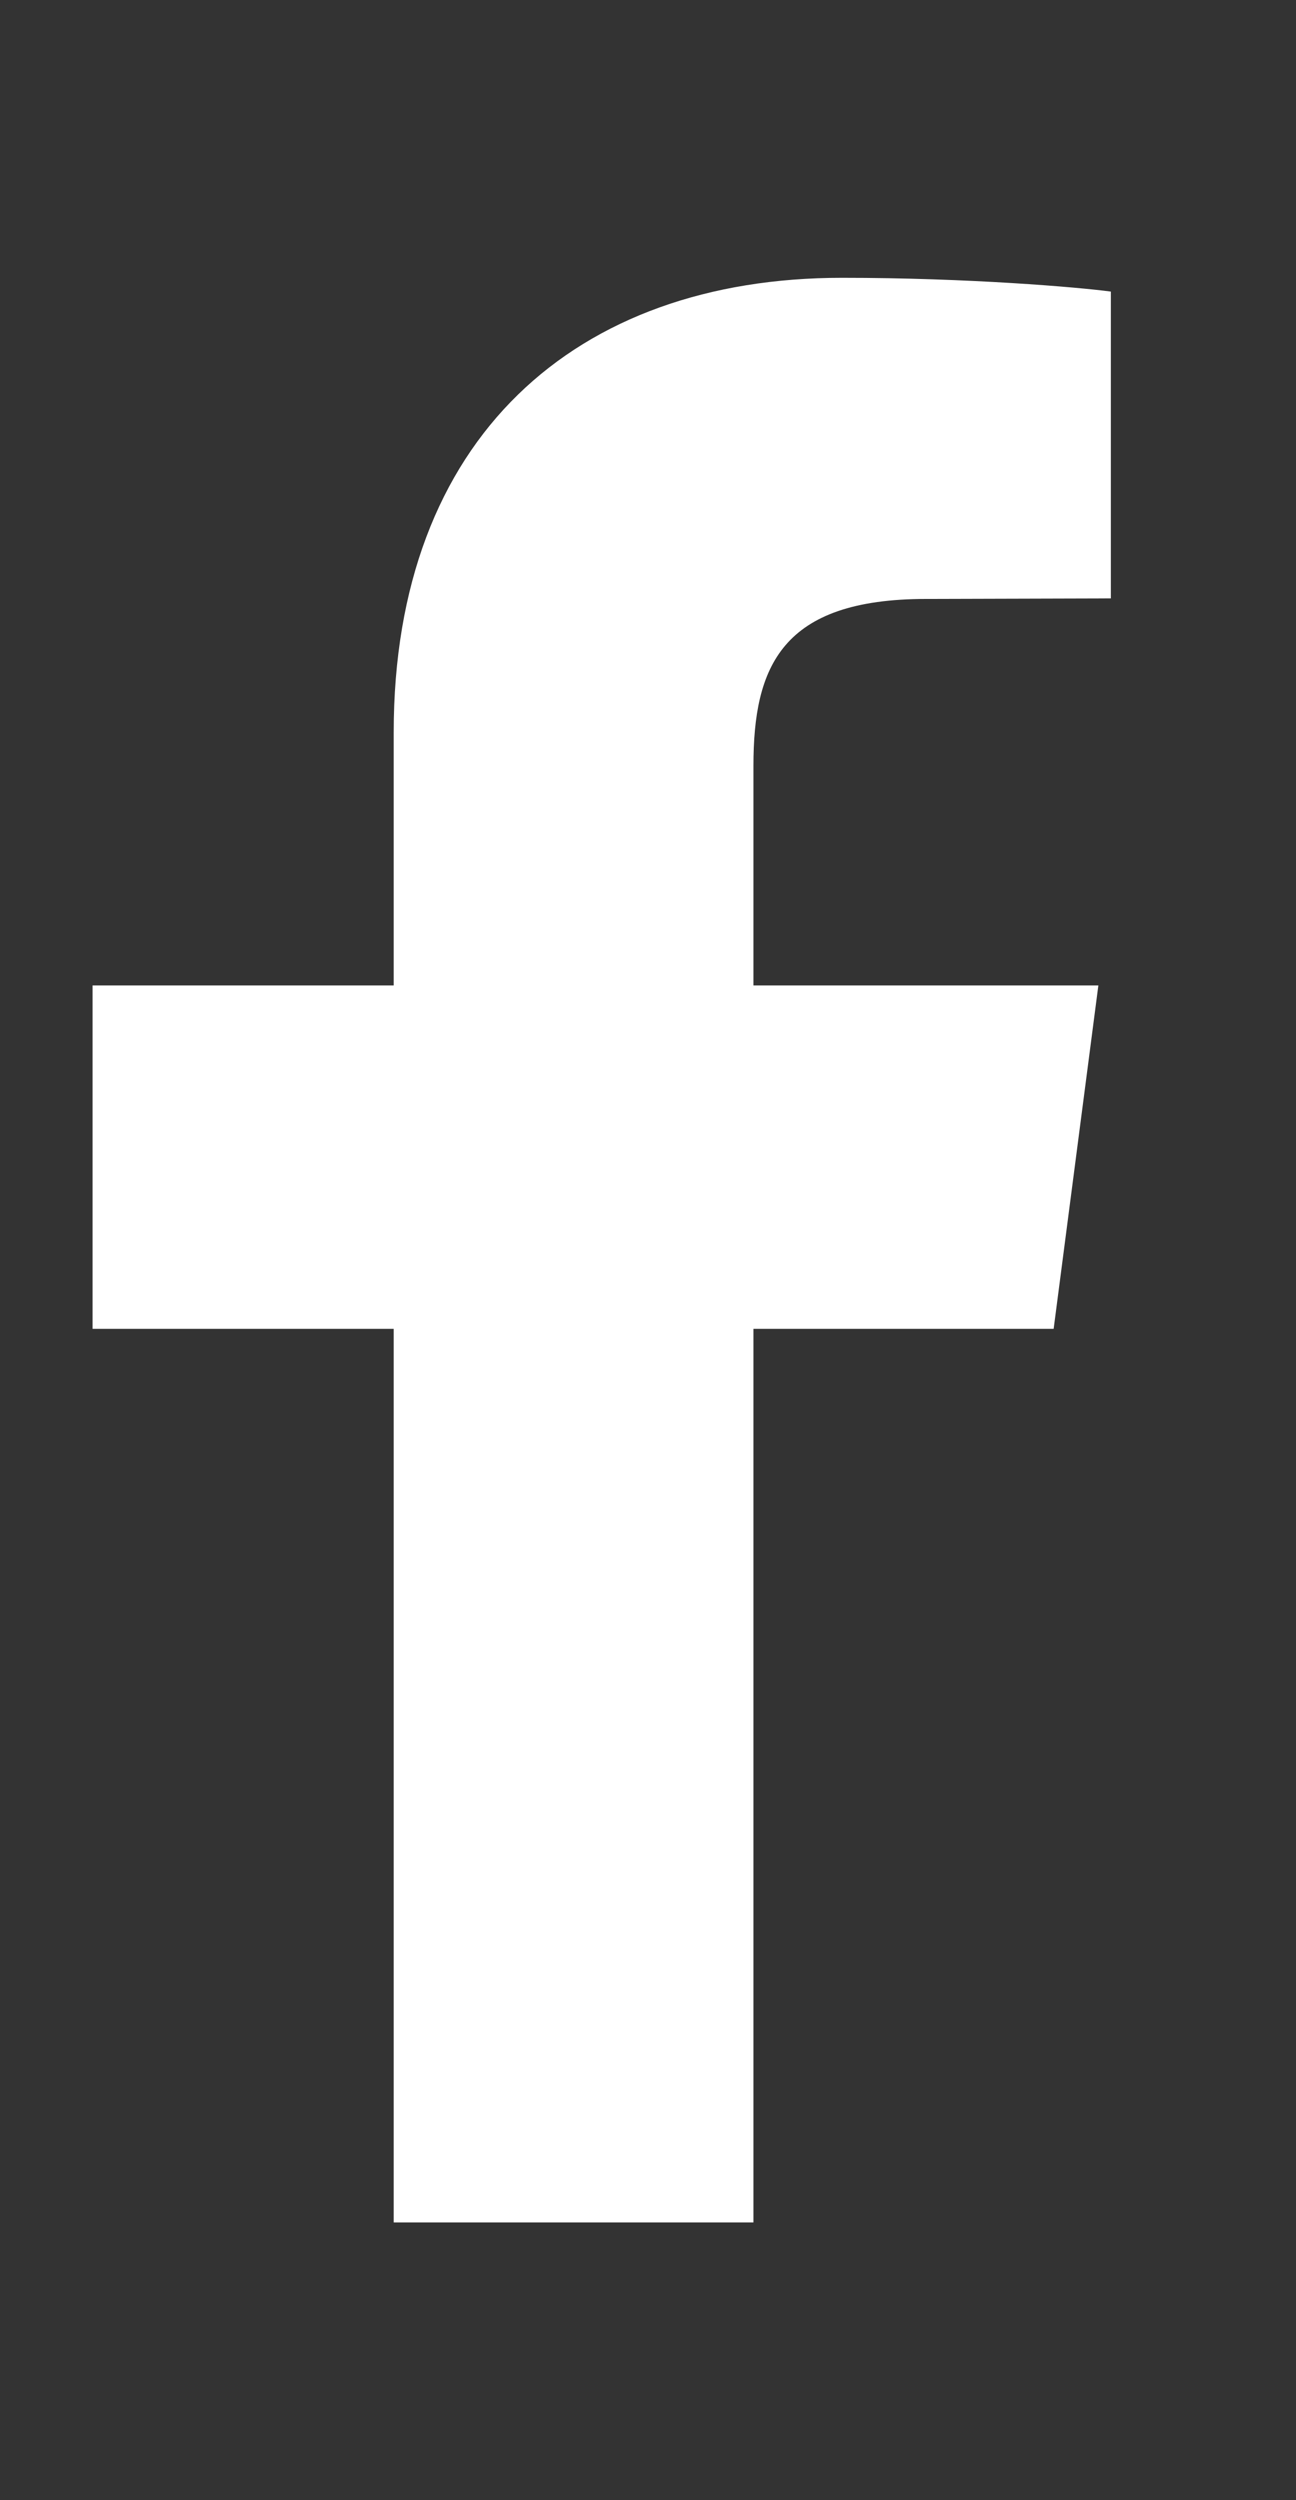
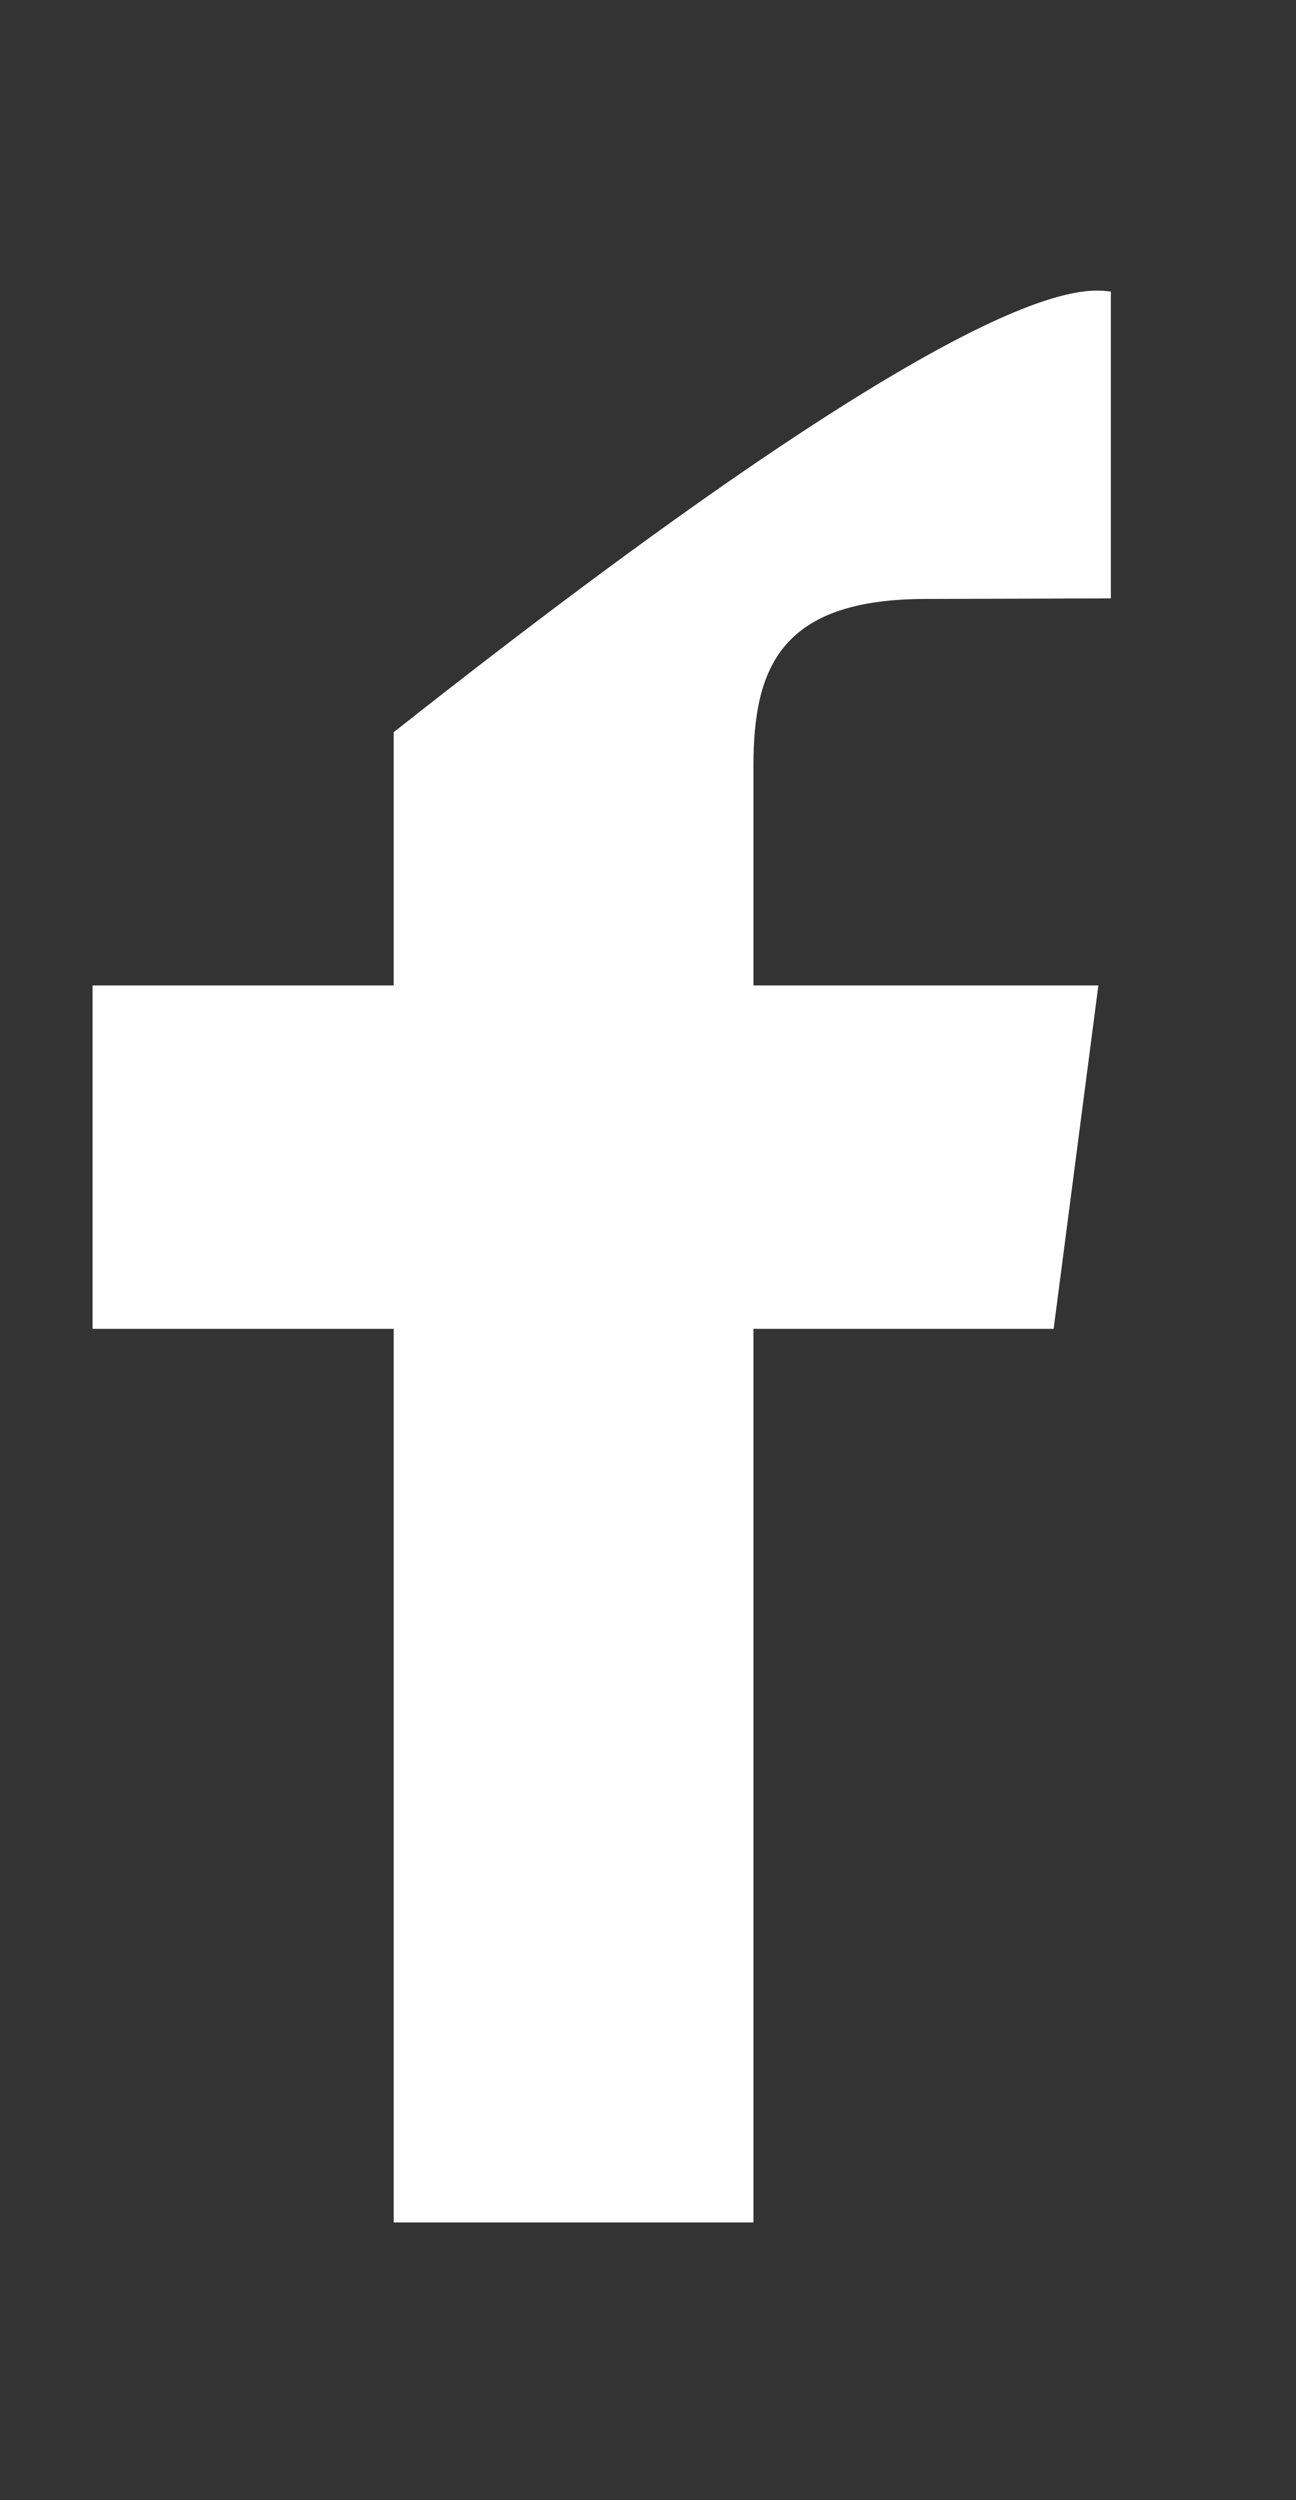
<svg xmlns="http://www.w3.org/2000/svg" width="14" height="27" viewBox="0 0 14 27" fill="none">
  <rect x="0" y="0" width="14" height="27" fill="#333333" stroke="none" />
-   <path fill-rule="evenodd" clip-rule="evenodd" d="M12 3.149V6.462L10.005 6.468C8.441 6.468 8.139 7.2 8.139 8.27V10.642H11.865L11.382 14.35H8.139V24H4.253V14.35H1V10.642H4.253V7.907C4.253 4.731 6.217 3 9.095 3C10.468 3 11.652 3.102 12 3.149Z" fill="white" />
+   <path fill-rule="evenodd" clip-rule="evenodd" d="M12 3.149V6.462L10.005 6.468C8.441 6.468 8.139 7.2 8.139 8.27V10.642H11.865L11.382 14.35H8.139V24H4.253V14.35H1V10.642H4.253V7.907C10.468 3 11.652 3.102 12 3.149Z" fill="white" />
</svg>